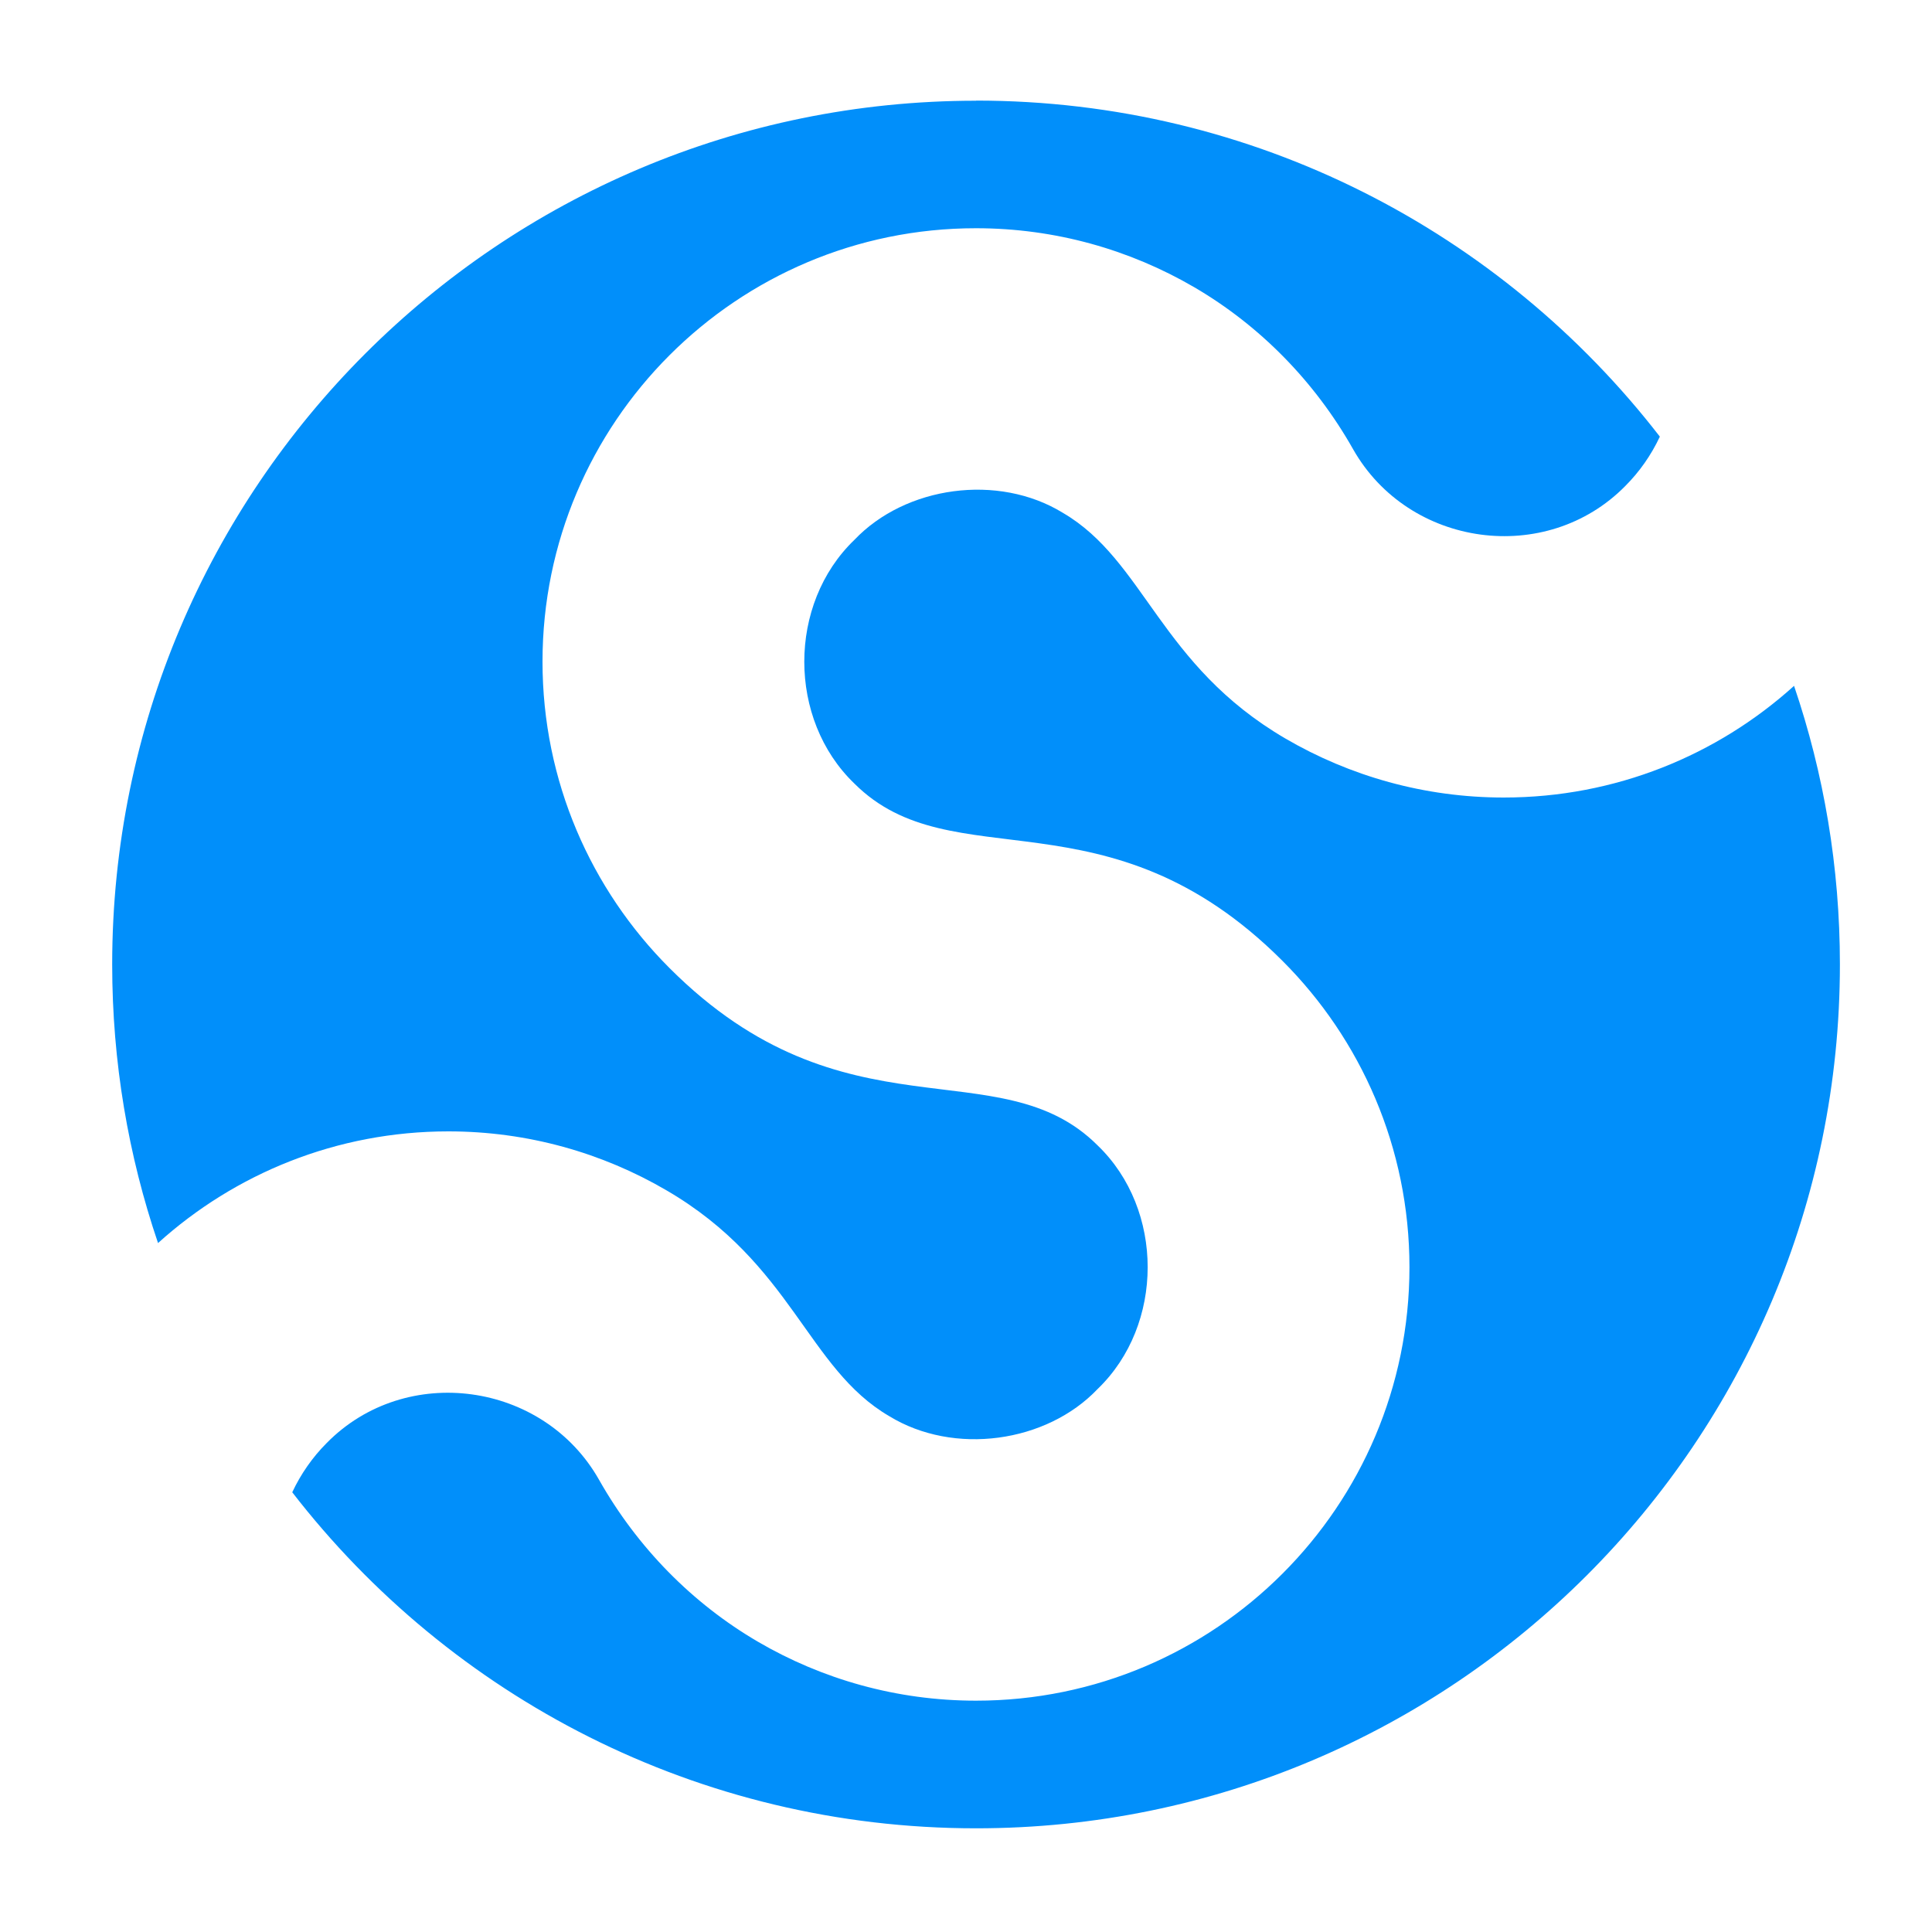
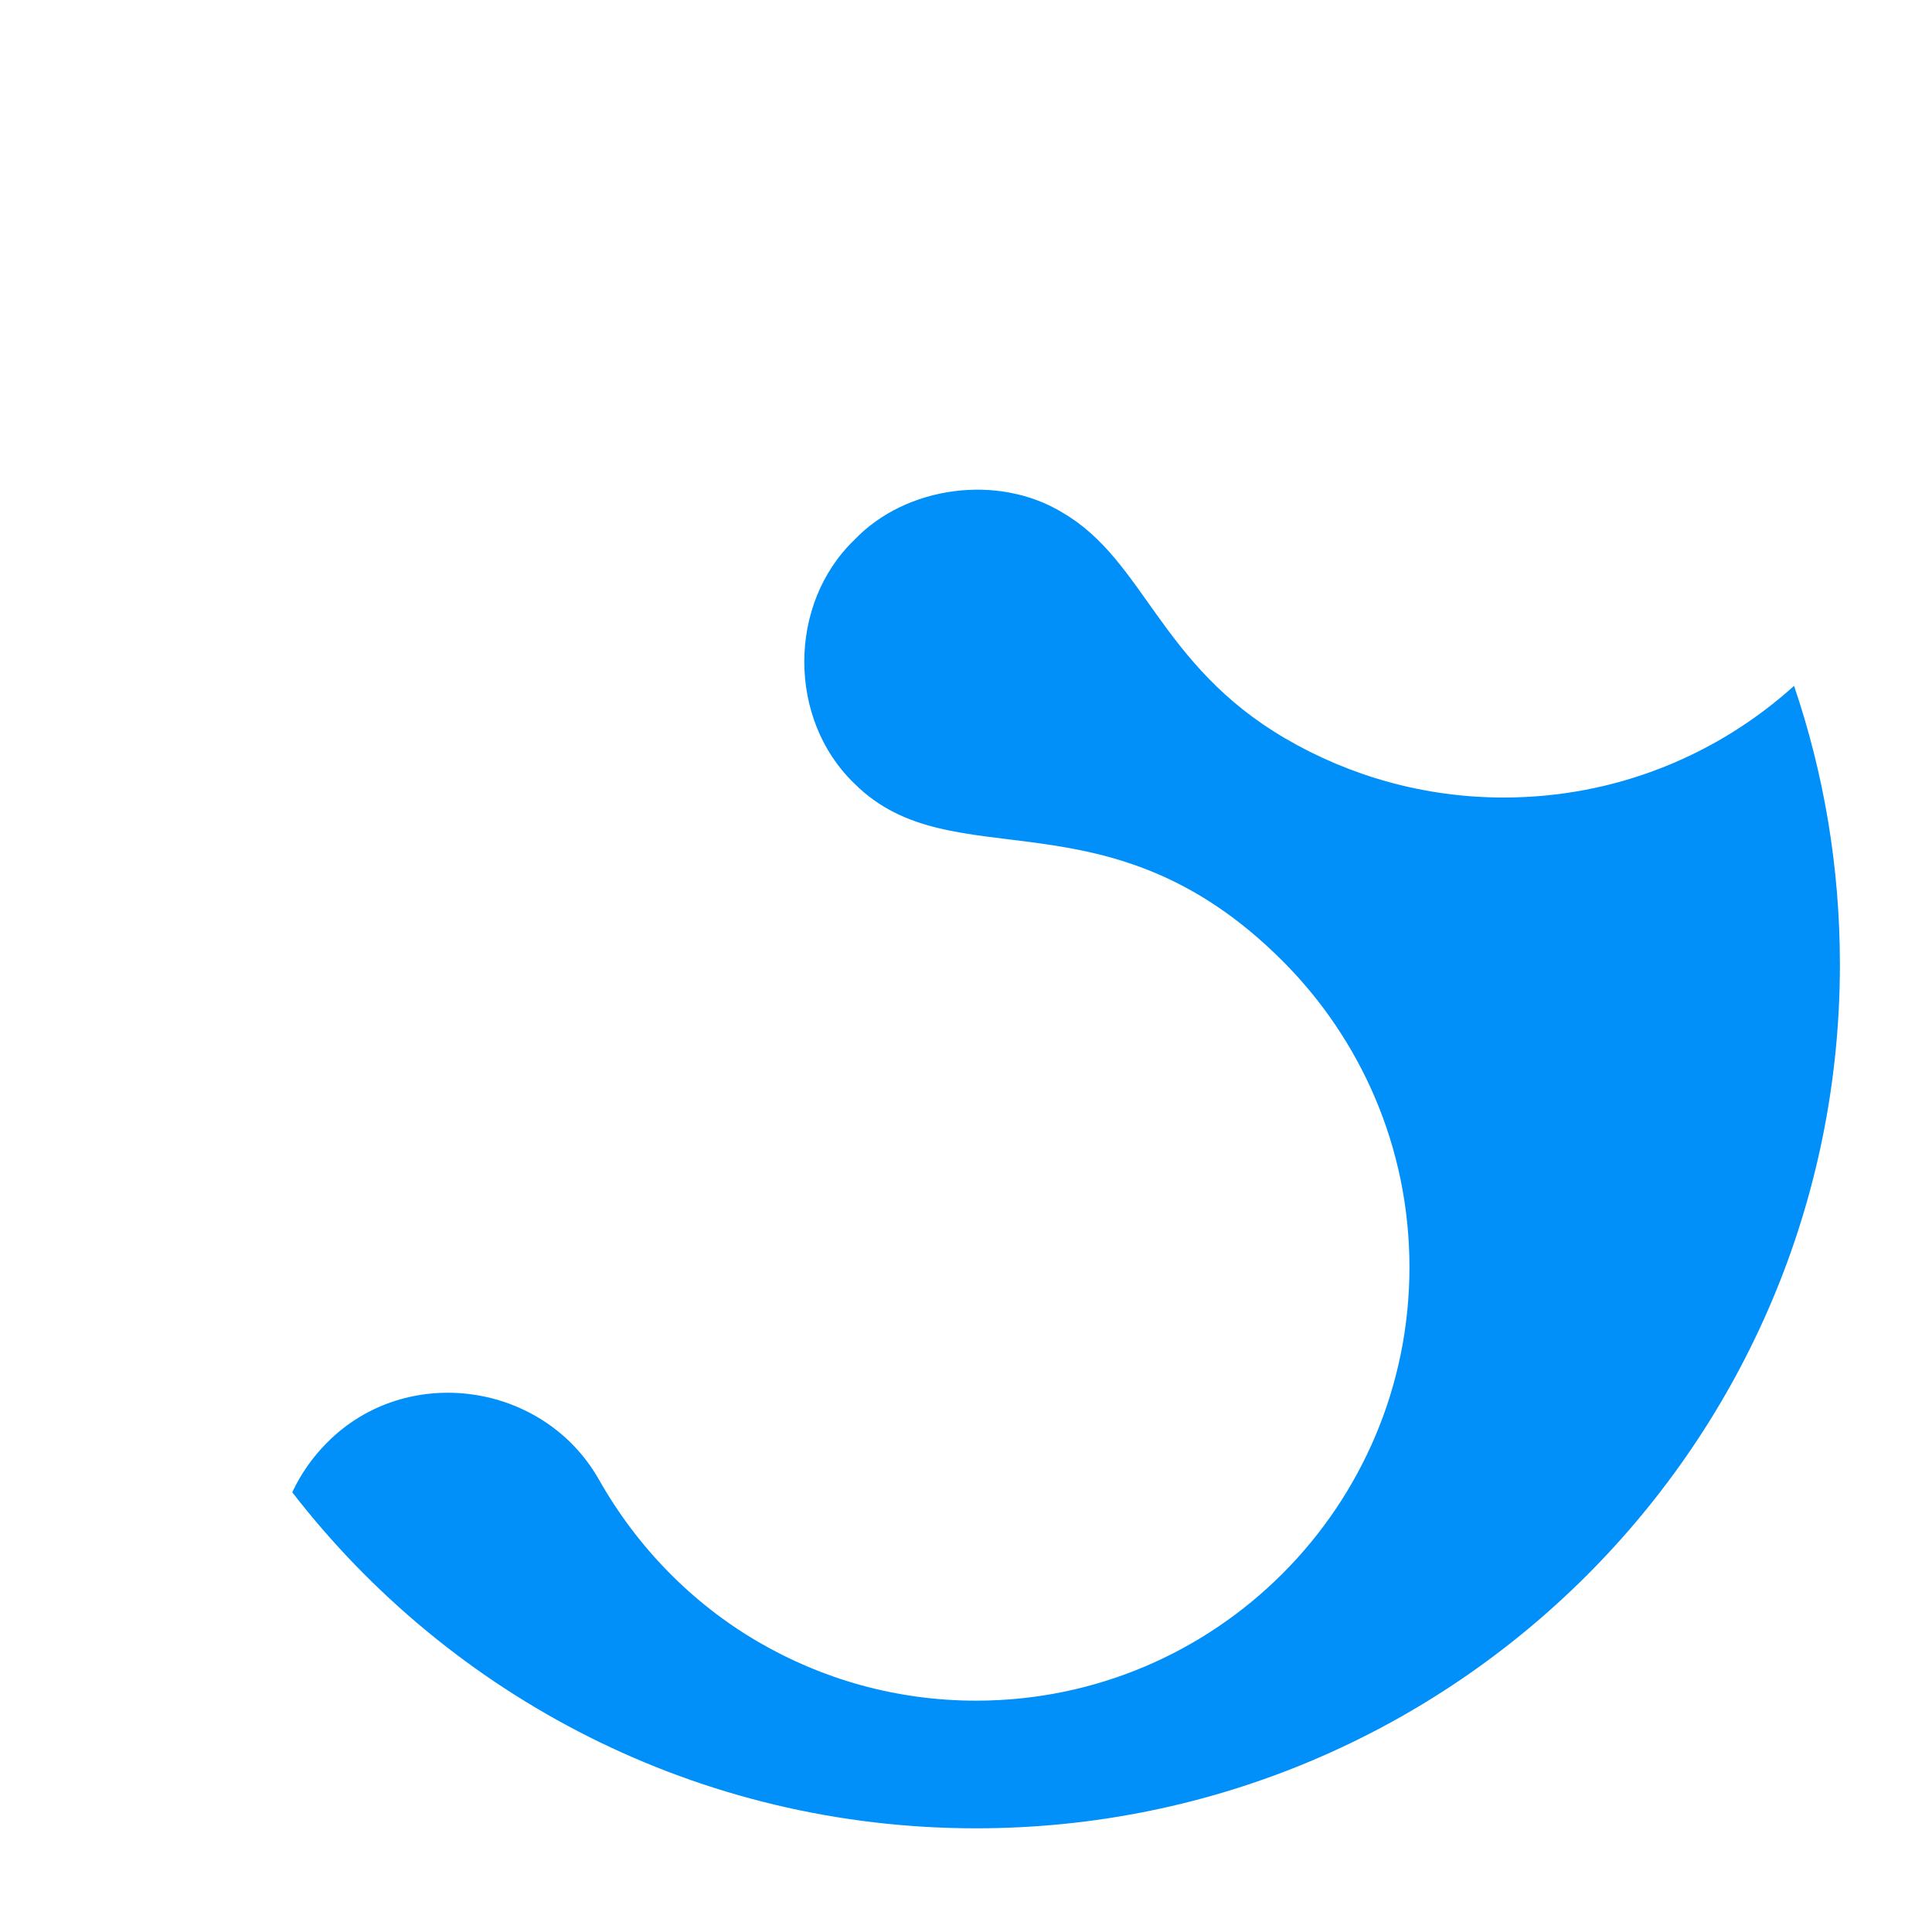
<svg xmlns="http://www.w3.org/2000/svg" id="logosandtypes_com" data-name="logosandtypes com" viewBox="0 0 150 150">
  <defs>
    <style>
      .cls-1 {
        fill: none;
      }

      .cls-2 {
        fill: #018ffa;
        fill-rule: evenodd;
      }
    </style>
  </defs>
-   <path class="cls-1" d="M0,0H150V150H0V0Z" />
  <g>
-     <path class="cls-2" d="M75.78,7.82C38.74,7.82,8.71,37.84,8.71,74.88c0,7.57,1.25,14.84,3.56,21.63,5.97-5.39,13.87-8.67,22.54-8.67,6.17,0,11.96,1.67,16.94,4.58,9.79,5.71,10.91,13.81,17.29,17.53,5.01,3.07,12.2,2.08,16.18-2.11,5.18-4.98,5.18-13.93,0-18.91-7.63-7.63-19.64-.16-33.24-13.77-6.09-6.09-9.86-14.5-9.86-23.79s3.77-17.7,9.86-23.79c6.09-6.09,14.5-9.86,23.79-9.86,6.17,0,11.96,1.67,16.95,4.58,5.1,2.98,9.36,7.32,12.33,12.57,4.32,7.63,15,9.1,21.14,2.86,1.1-1.1,2.01-2.4,2.68-3.83-12.27-15.87-31.49-26.09-53.09-26.09h0Z" />
    <path class="cls-2" d="M99.57,74.6c6.09,6.09,9.86,14.5,9.86,23.79s-3.77,17.7-9.86,23.79c-6.09,6.09-14.5,9.86-23.79,9.86-6.17,0-11.96-1.67-16.94-4.58-5.1-2.98-9.36-7.32-12.33-12.57-4.32-7.63-15-9.1-21.14-2.86-1.1,1.1-2.01,2.4-2.68,3.83,12.27,15.87,31.49,26.09,53.09,26.09,37.04,0,67.07-30.03,67.07-67.07,0-7.57-1.25-14.84-3.56-21.63-5.97,5.39-13.87,8.67-22.54,8.67-6.17,0-11.96-1.67-16.95-4.58-9.79-5.72-10.91-13.81-17.29-17.53-5.01-3.07-12.2-2.08-16.18,2.11-5.18,4.98-5.18,13.93,0,18.91,7.63,7.63,19.64,.17,33.24,13.77h0Z" />
  </g>
</svg>